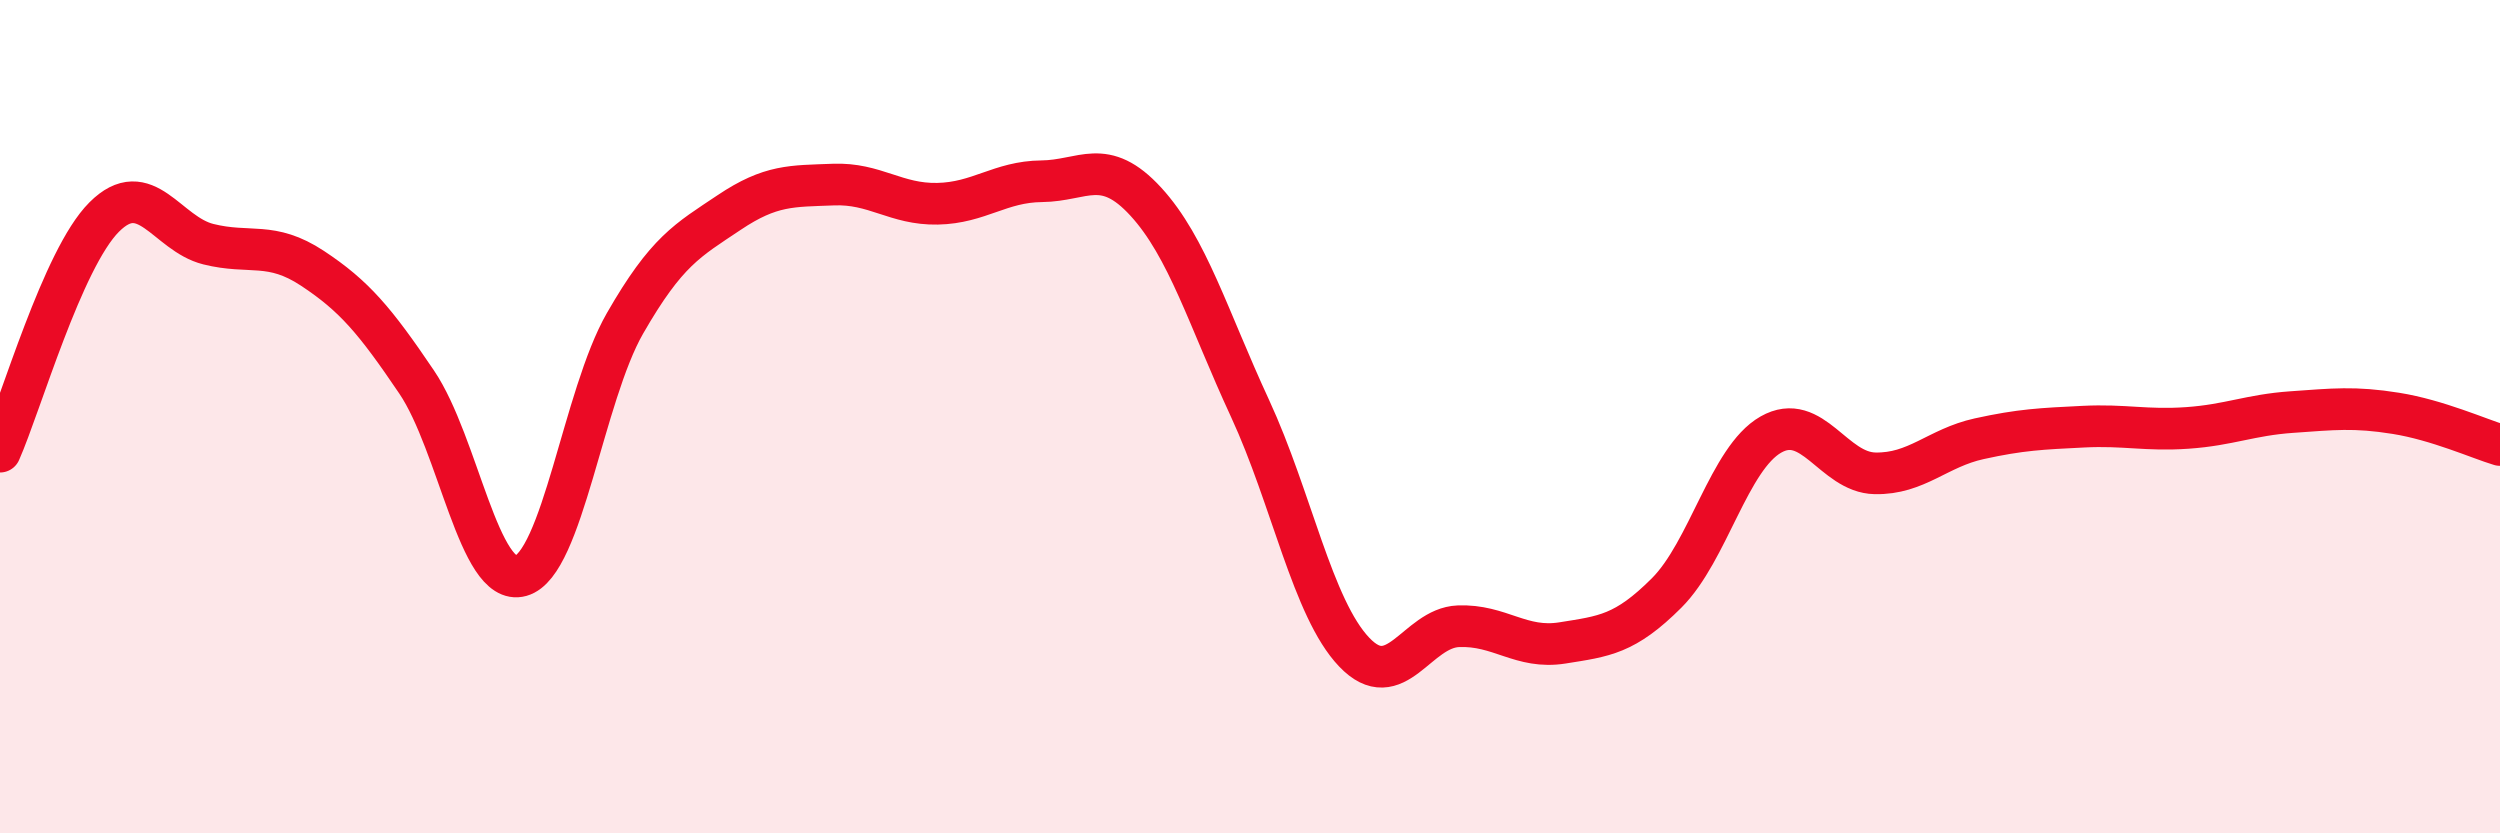
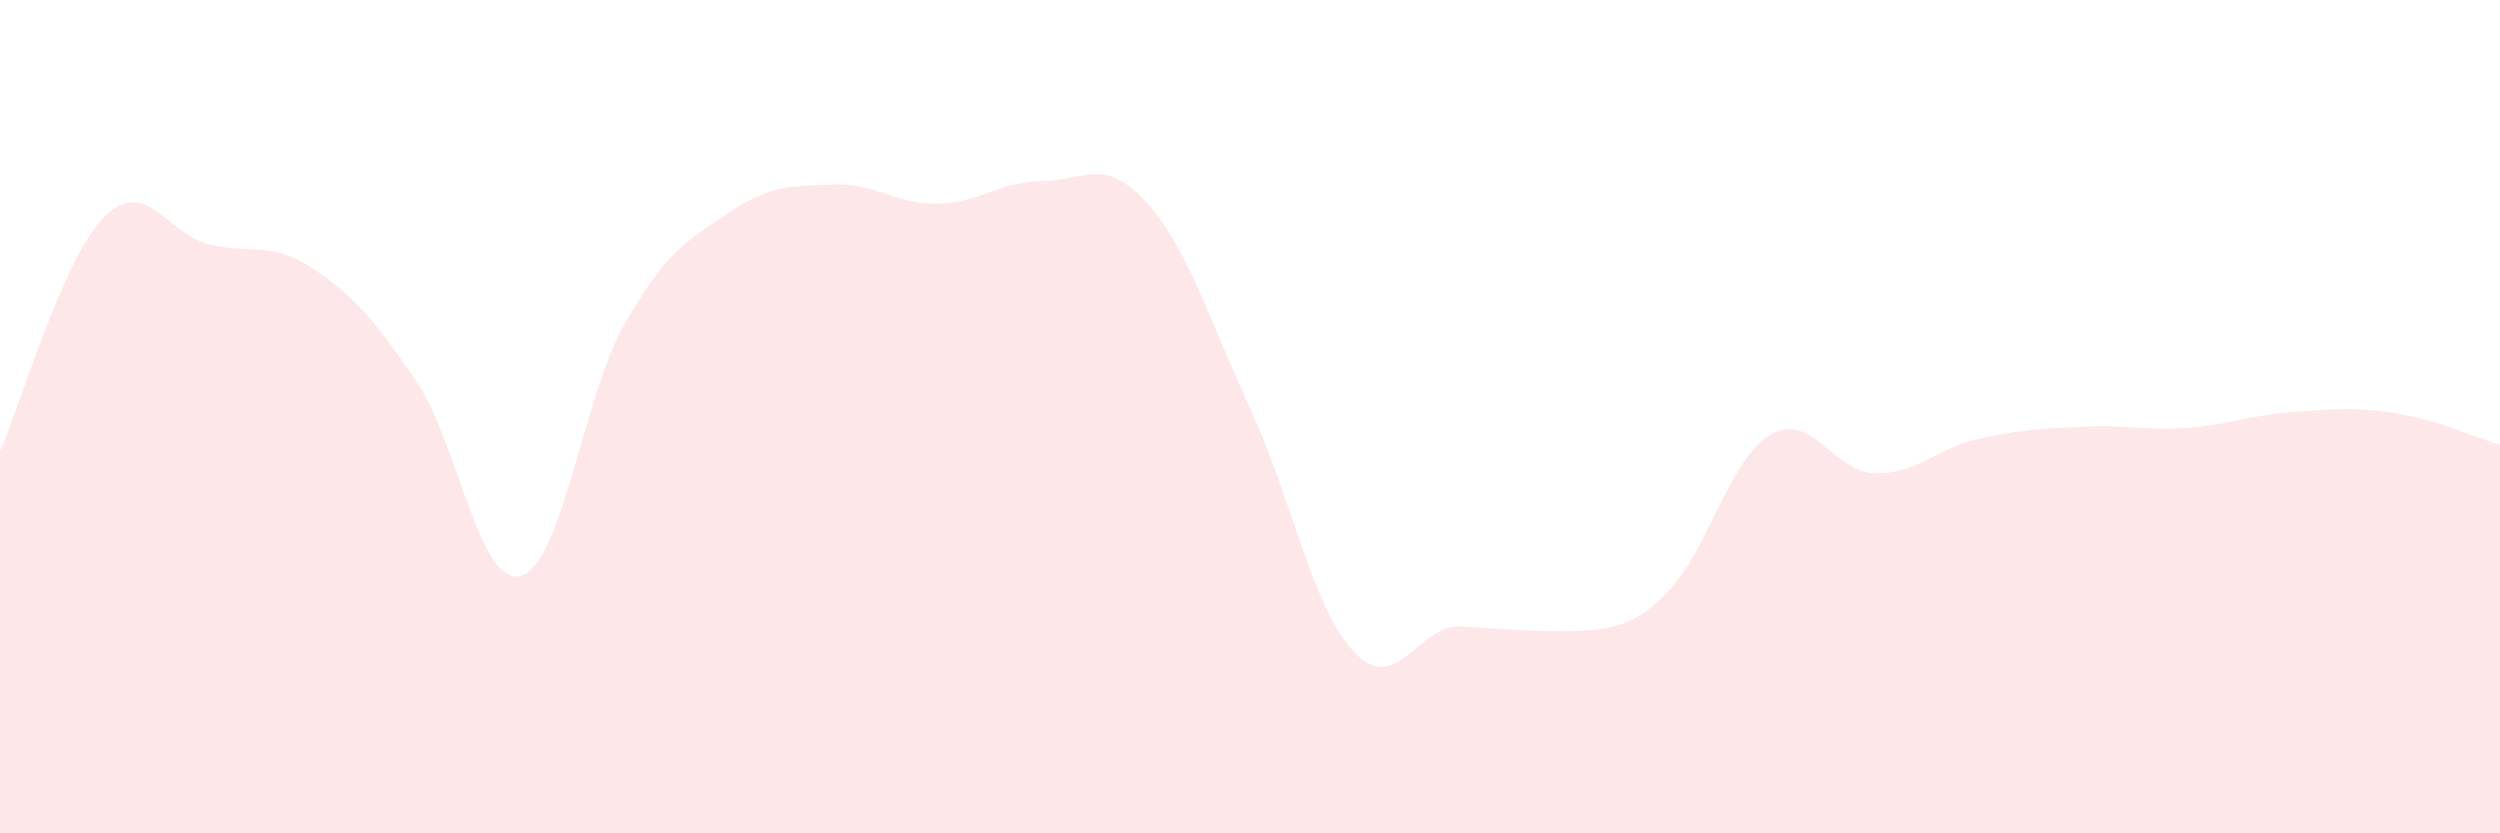
<svg xmlns="http://www.w3.org/2000/svg" width="60" height="20" viewBox="0 0 60 20">
-   <path d="M 0,10.84 C 0.5,9.71 1.5,6.21 2.5,5.21 C 3.5,4.21 4,5.61 5,5.86 C 6,6.11 6.5,5.78 7.5,6.44 C 8.5,7.1 9,7.69 10,9.17 C 11,10.65 11.5,14.1 12.5,13.82 C 13.5,13.54 14,9.5 15,7.76 C 16,6.02 16.5,5.77 17.5,5.1 C 18.5,4.43 19,4.47 20,4.43 C 21,4.39 21.5,4.91 22.5,4.89 C 23.5,4.87 24,4.36 25,4.35 C 26,4.34 26.5,3.75 27.5,4.84 C 28.5,5.93 29,7.64 30,9.8 C 31,11.96 31.5,14.6 32.5,15.65 C 33.5,16.7 34,15.07 35,15.03 C 36,14.99 36.5,15.59 37.5,15.43 C 38.5,15.27 39,15.23 40,14.23 C 41,13.23 41.5,11 42.5,10.43 C 43.5,9.86 44,11.34 45,11.36 C 46,11.38 46.5,10.75 47.5,10.53 C 48.5,10.31 49,10.29 50,10.24 C 51,10.19 51.5,10.34 52.5,10.27 C 53.5,10.2 54,9.96 55,9.89 C 56,9.82 56.5,9.76 57.5,9.92 C 58.5,10.08 59.5,10.53 60,10.68L60 20L0 20Z" fill="#EB0A25" opacity="0.1" stroke-linecap="round" stroke-linejoin="round" />
-   <path d="M 0,10.84 C 0.5,9.71 1.5,6.21 2.5,5.21 C 3.5,4.21 4,5.61 5,5.86 C 6,6.11 6.5,5.78 7.5,6.44 C 8.5,7.1 9,7.69 10,9.17 C 11,10.65 11.5,14.1 12.5,13.82 C 13.5,13.54 14,9.5 15,7.76 C 16,6.02 16.5,5.77 17.5,5.1 C 18.5,4.43 19,4.47 20,4.43 C 21,4.39 21.5,4.91 22.5,4.89 C 23.5,4.87 24,4.36 25,4.35 C 26,4.34 26.5,3.75 27.5,4.84 C 28.5,5.93 29,7.64 30,9.8 C 31,11.96 31.5,14.6 32.5,15.65 C 33.5,16.7 34,15.07 35,15.03 C 36,14.99 36.5,15.59 37.5,15.43 C 38.5,15.27 39,15.23 40,14.23 C 41,13.23 41.5,11 42.5,10.43 C 43.5,9.86 44,11.34 45,11.36 C 46,11.38 46.5,10.75 47.5,10.53 C 48.5,10.31 49,10.29 50,10.24 C 51,10.19 51.5,10.34 52.5,10.27 C 53.5,10.2 54,9.96 55,9.89 C 56,9.82 56.5,9.76 57.5,9.92 C 58.5,10.08 59.5,10.53 60,10.68" stroke="#EB0A25" stroke-width="1" fill="none" stroke-linecap="round" stroke-linejoin="round" />
+   <path d="M 0,10.84 C 0.5,9.71 1.5,6.21 2.5,5.21 C 3.5,4.21 4,5.61 5,5.86 C 6,6.11 6.5,5.78 7.5,6.44 C 8.5,7.1 9,7.69 10,9.17 C 11,10.65 11.5,14.1 12.5,13.82 C 13.5,13.54 14,9.5 15,7.76 C 16,6.02 16.5,5.77 17.5,5.1 C 18.5,4.43 19,4.47 20,4.43 C 21,4.39 21.5,4.91 22.5,4.89 C 23.5,4.87 24,4.36 25,4.35 C 26,4.34 26.5,3.75 27.5,4.84 C 28.5,5.93 29,7.64 30,9.8 C 31,11.96 31.5,14.6 32.5,15.65 C 33.5,16.7 34,15.07 35,15.03 C 38.5,15.27 39,15.23 40,14.23 C 41,13.23 41.5,11 42.5,10.43 C 43.5,9.86 44,11.34 45,11.36 C 46,11.38 46.5,10.75 47.5,10.53 C 48.5,10.31 49,10.29 50,10.24 C 51,10.19 51.5,10.34 52.5,10.27 C 53.5,10.2 54,9.96 55,9.89 C 56,9.82 56.5,9.76 57.5,9.92 C 58.5,10.08 59.5,10.53 60,10.68L60 20L0 20Z" fill="#EB0A25" opacity="0.1" stroke-linecap="round" stroke-linejoin="round" />
</svg>